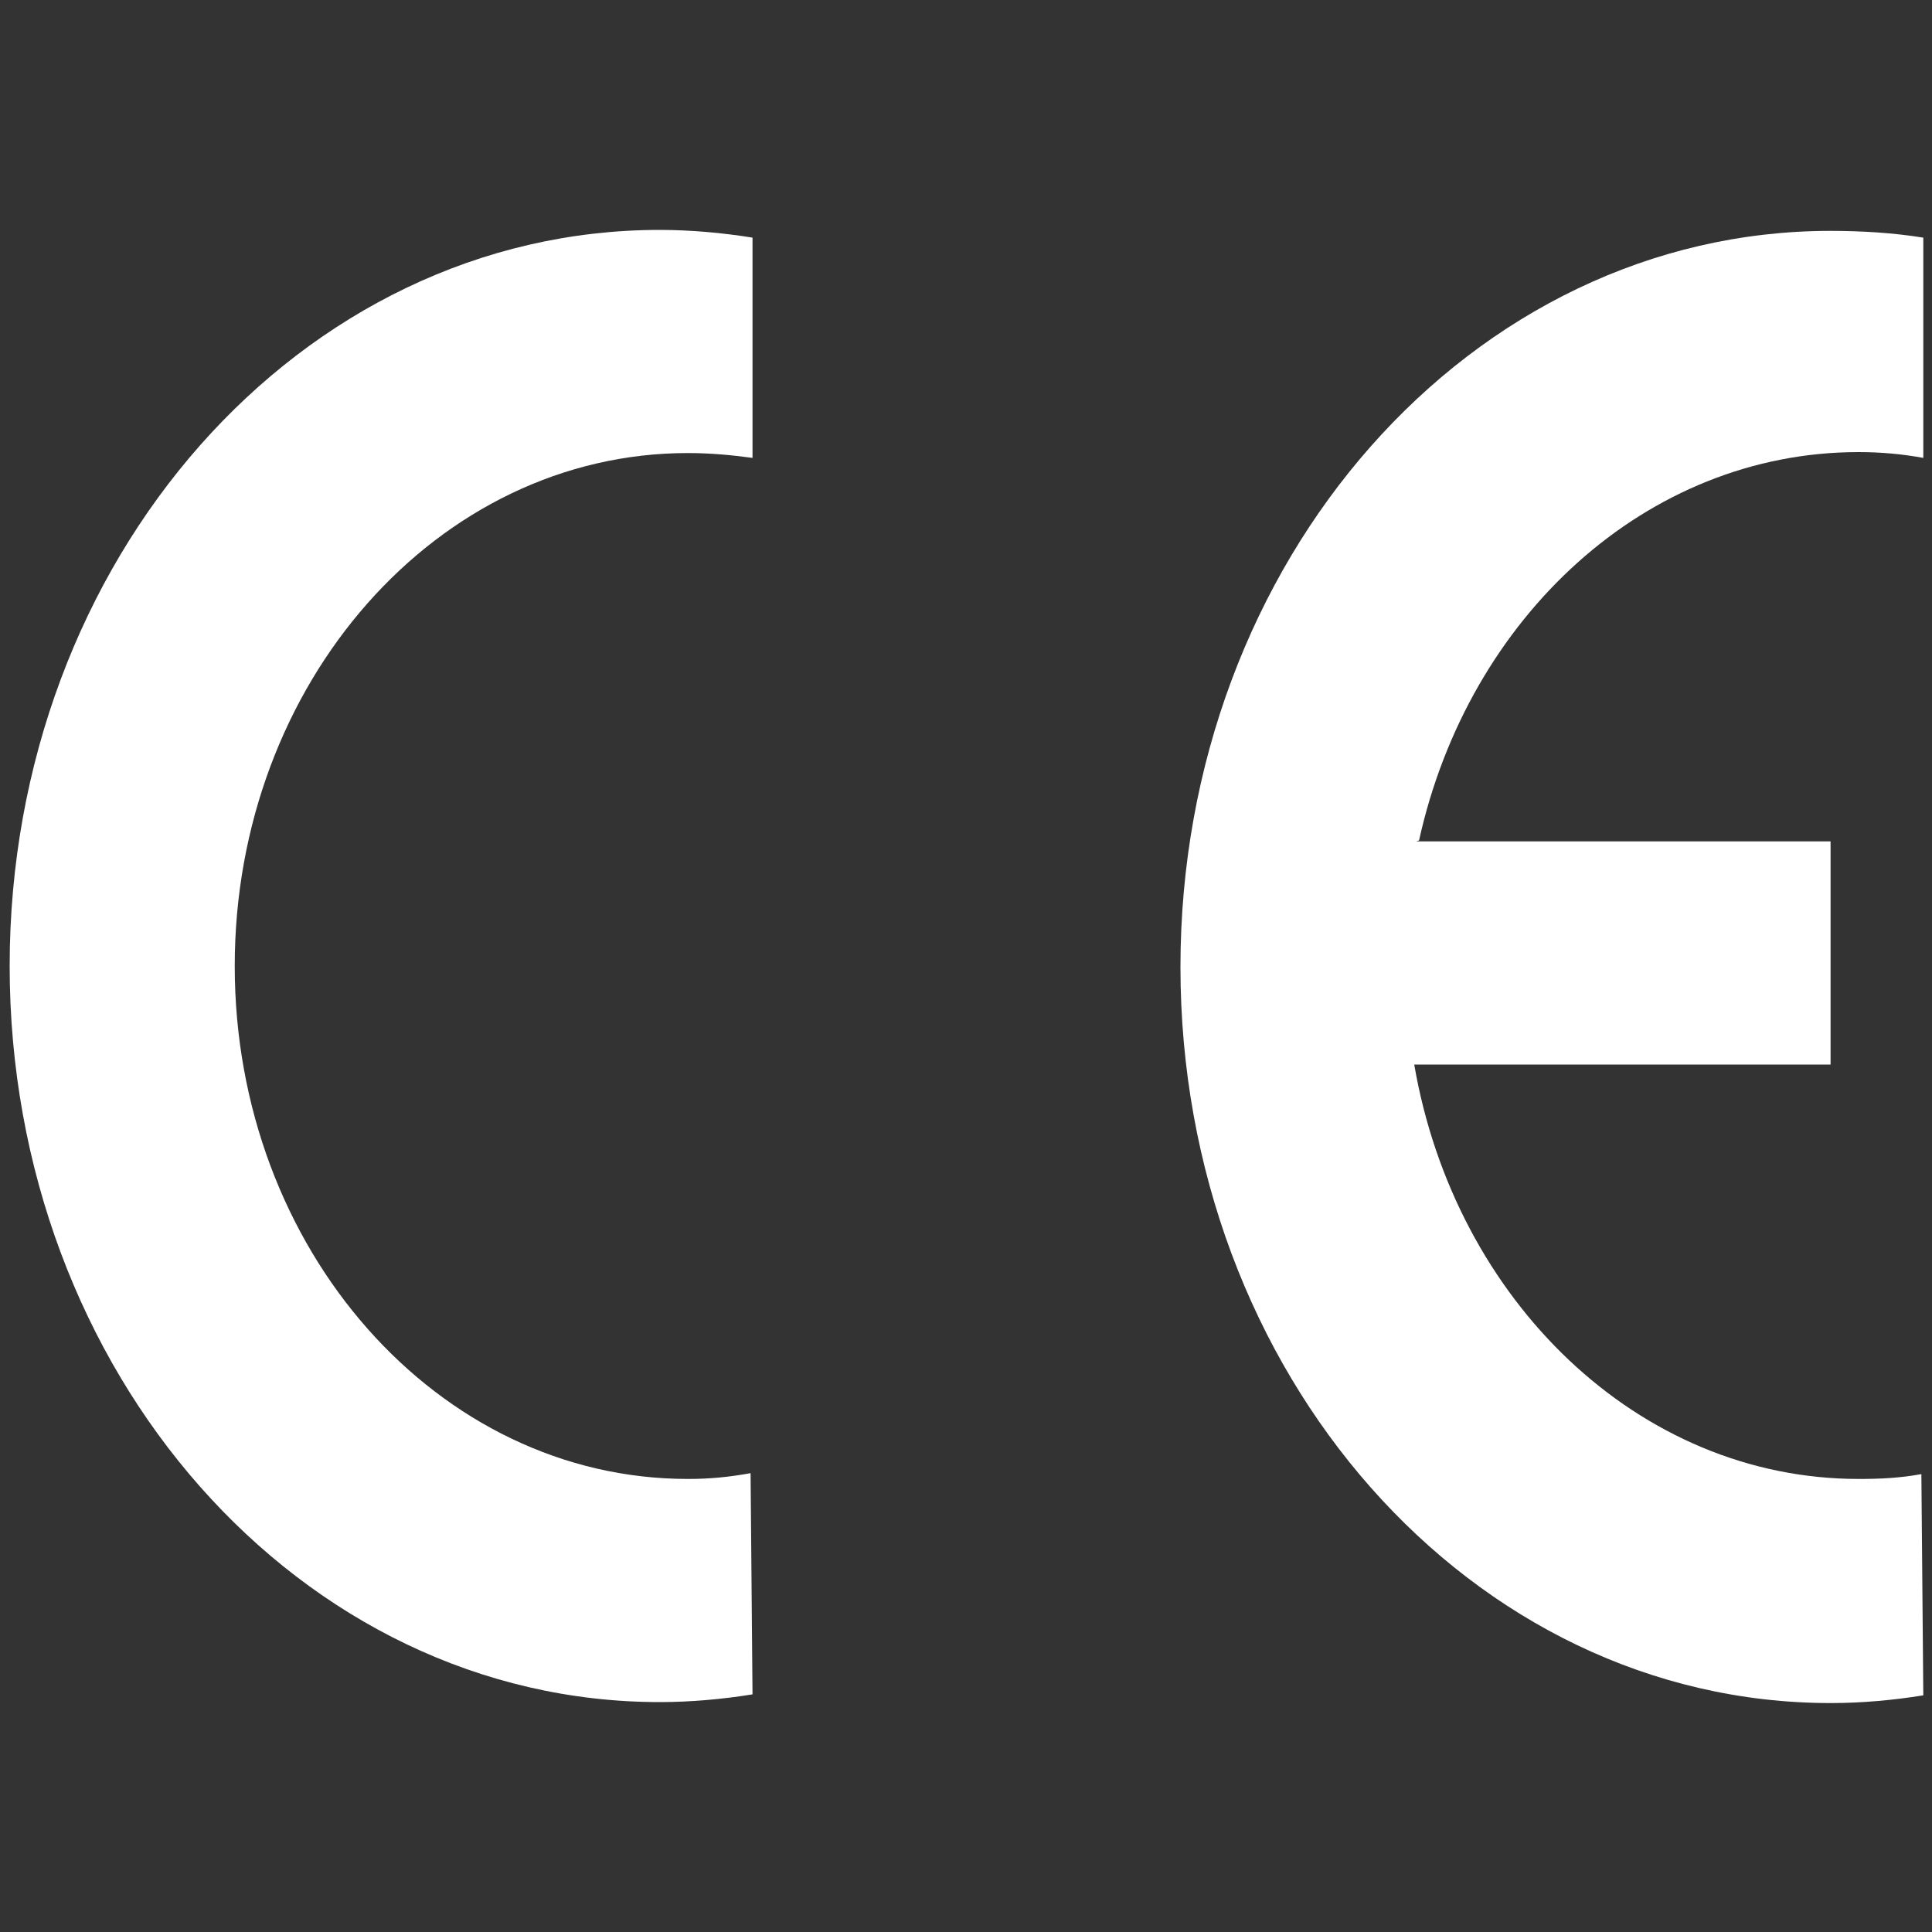
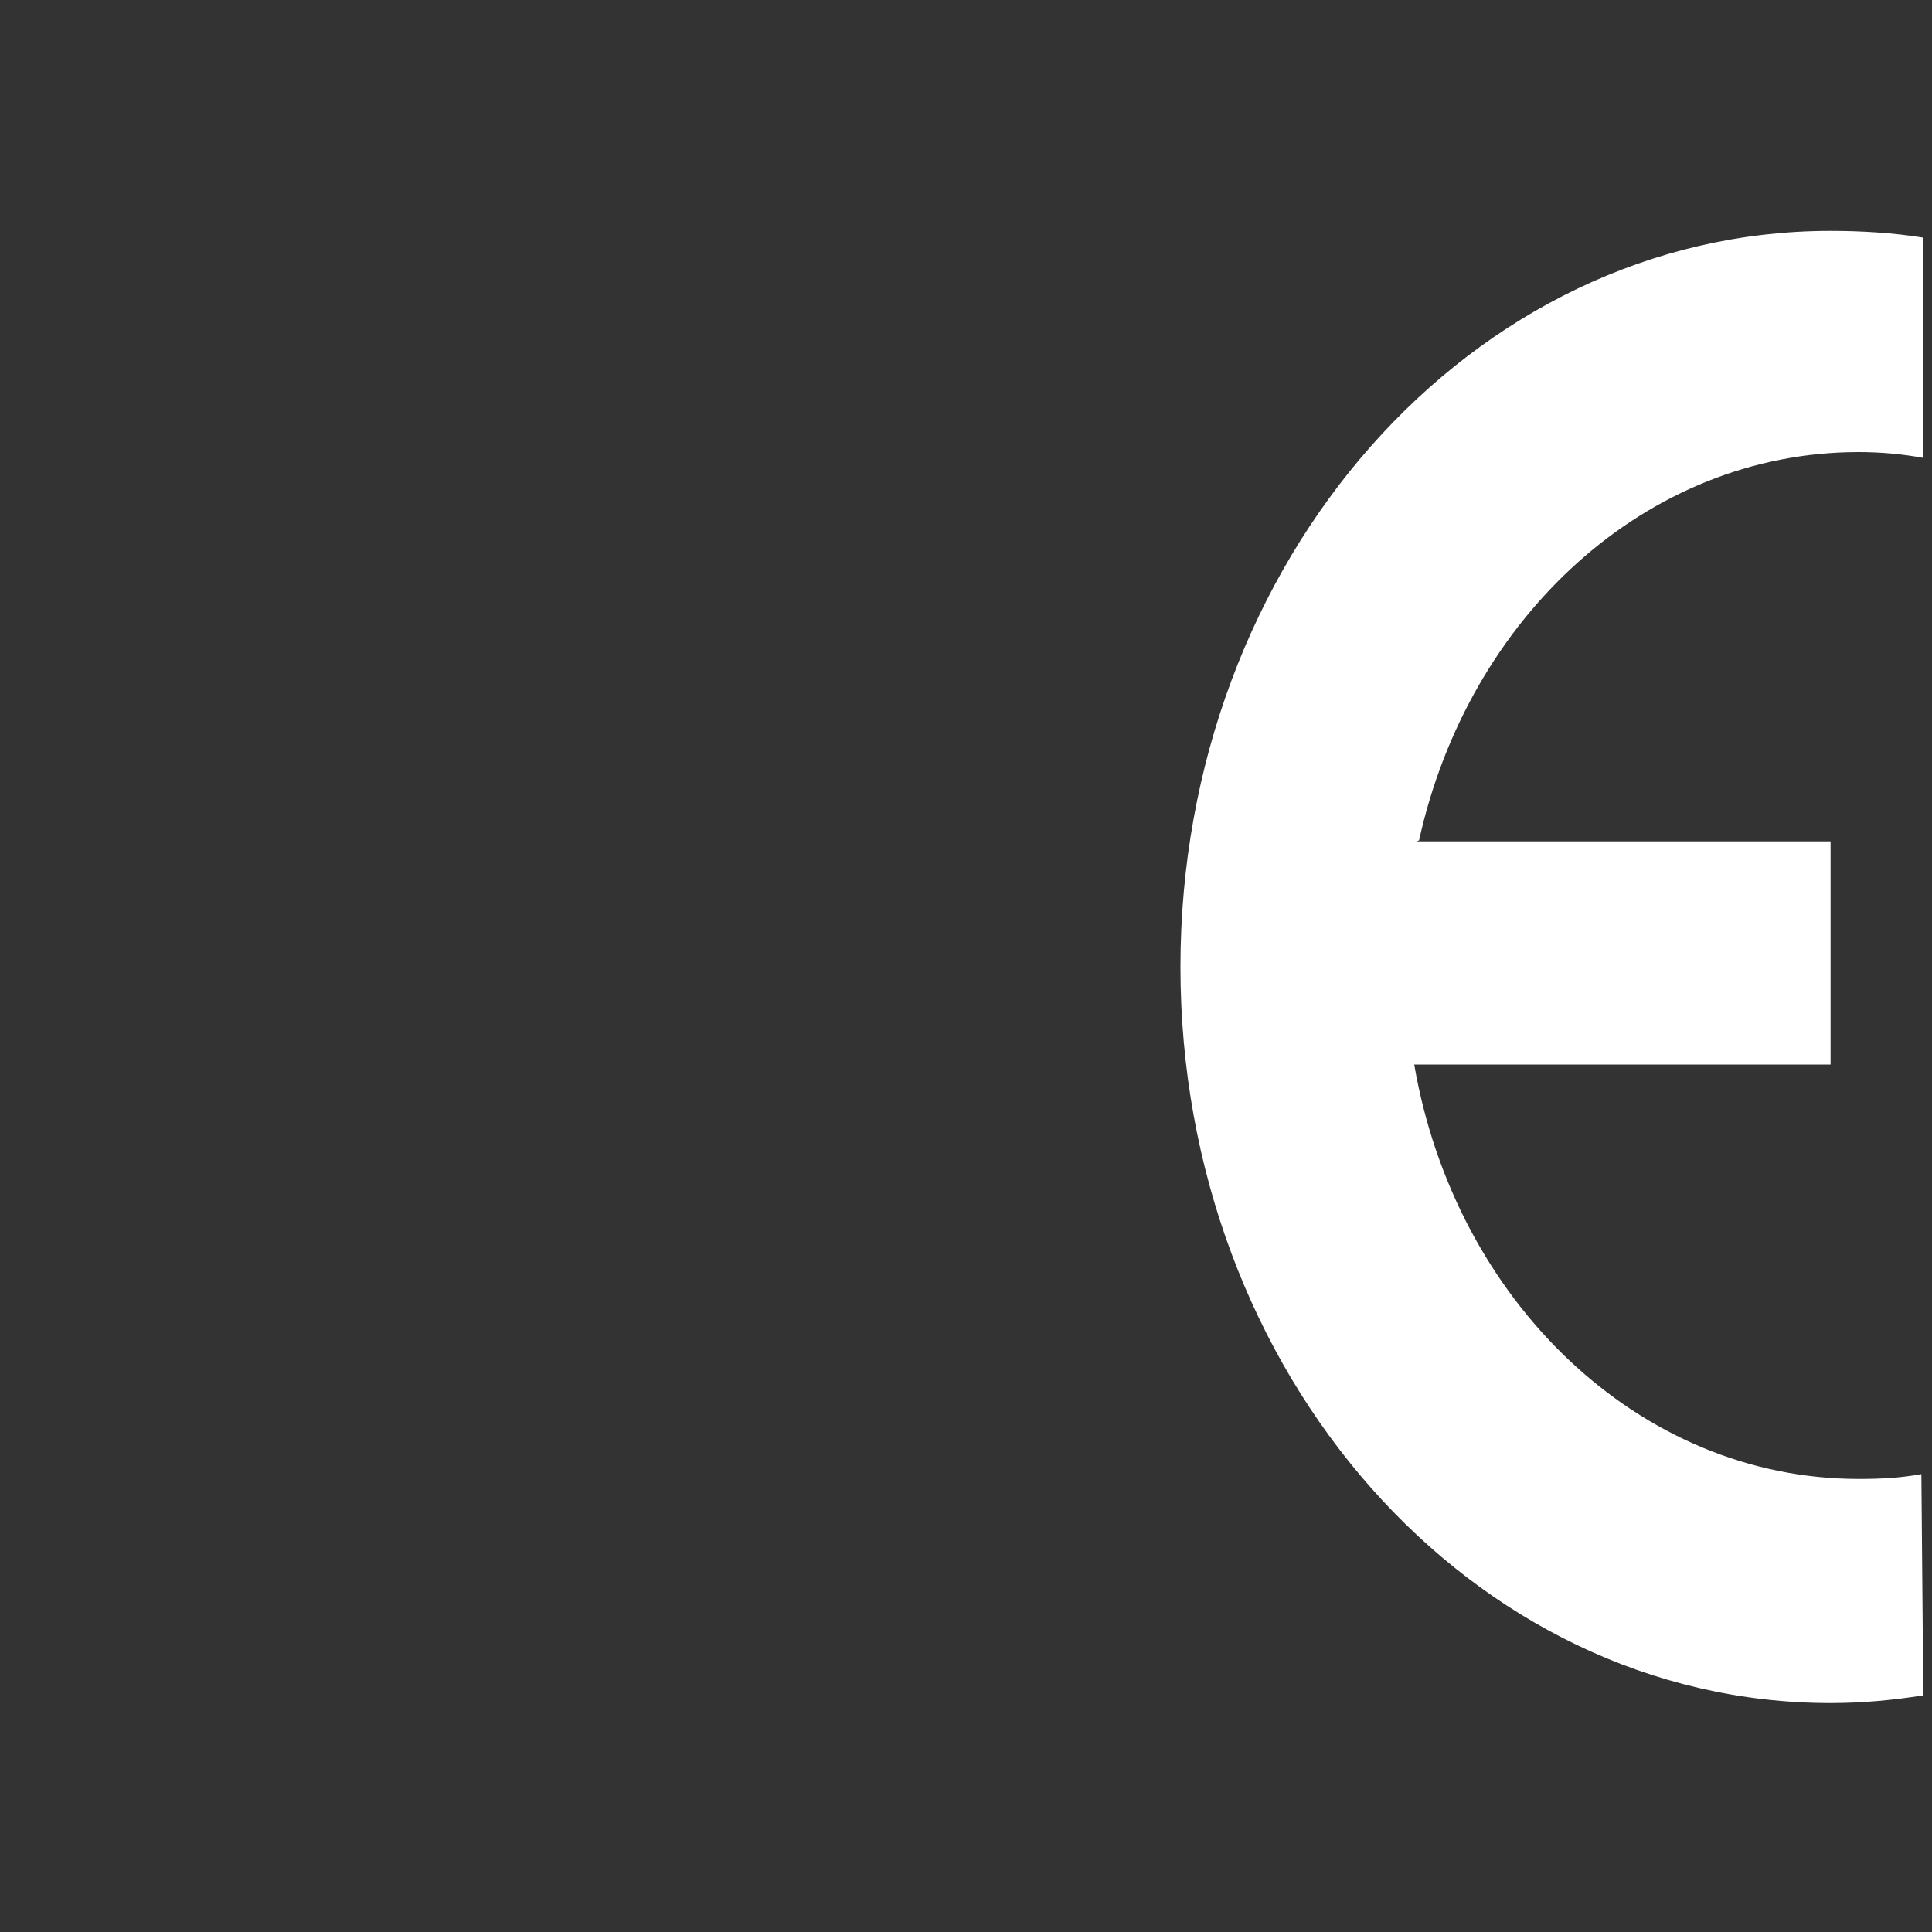
<svg xmlns="http://www.w3.org/2000/svg" version="1.1" id="Layer_1" x="0px" y="0px" width="200px" height="200px" viewBox="0 0 200 200" style="enable-background:new 0 0 200 200;" xml:space="preserve">
  <rect x="0" y="0" width="200" height="200" fill="#333333" stroke="none" />
  <style type="text/css">
	.st0{fill:#FFFFFF;}
	.st1{fill-rule:evenodd;clip-rule:evenodd;fill:#FFFFFF;}
</style>
  <g>
    <g>
      <path class="st0" d="M145.9,110.2h43.6V87.1h-42.9l0.3-0.1c5.1-23.1,23.5-40.2,45.5-40.2c2.3,0,4.5,0.2,6.7,0.6V24.6    c-3.1-0.5-6.4-0.7-9.6-0.7c-37.2,0-67.3,34.1-67.3,76.2s30.1,76.2,67.3,76.2c3.3,0,6.5-0.3,9.6-0.8l-0.2-22.9    c-2.2,0.4-4.2,0.5-6.5,0.5c-22.8,0-41.8-18.5-46-42.9L145.9,110.2z" />
-       <path class="st0" d="M77.9,175.4c-3.1,0.5-6.4,0.8-9.6,0.8C31.1,176.2,1,142.1,1,100c0-42.1,30.1-76.2,67.3-76.2    c3.2,0,6.5,0.3,9.6,0.8v22.8c-2.2-0.3-4.4-0.5-6.7-0.5c-25.9,0-46.9,23.8-46.9,53.1c0,29.3,21,53.1,46.9,53.1    c2.3,0,4.3-0.2,6.5-0.6L77.9,175.4z" />
    </g>
  </g>
</svg>